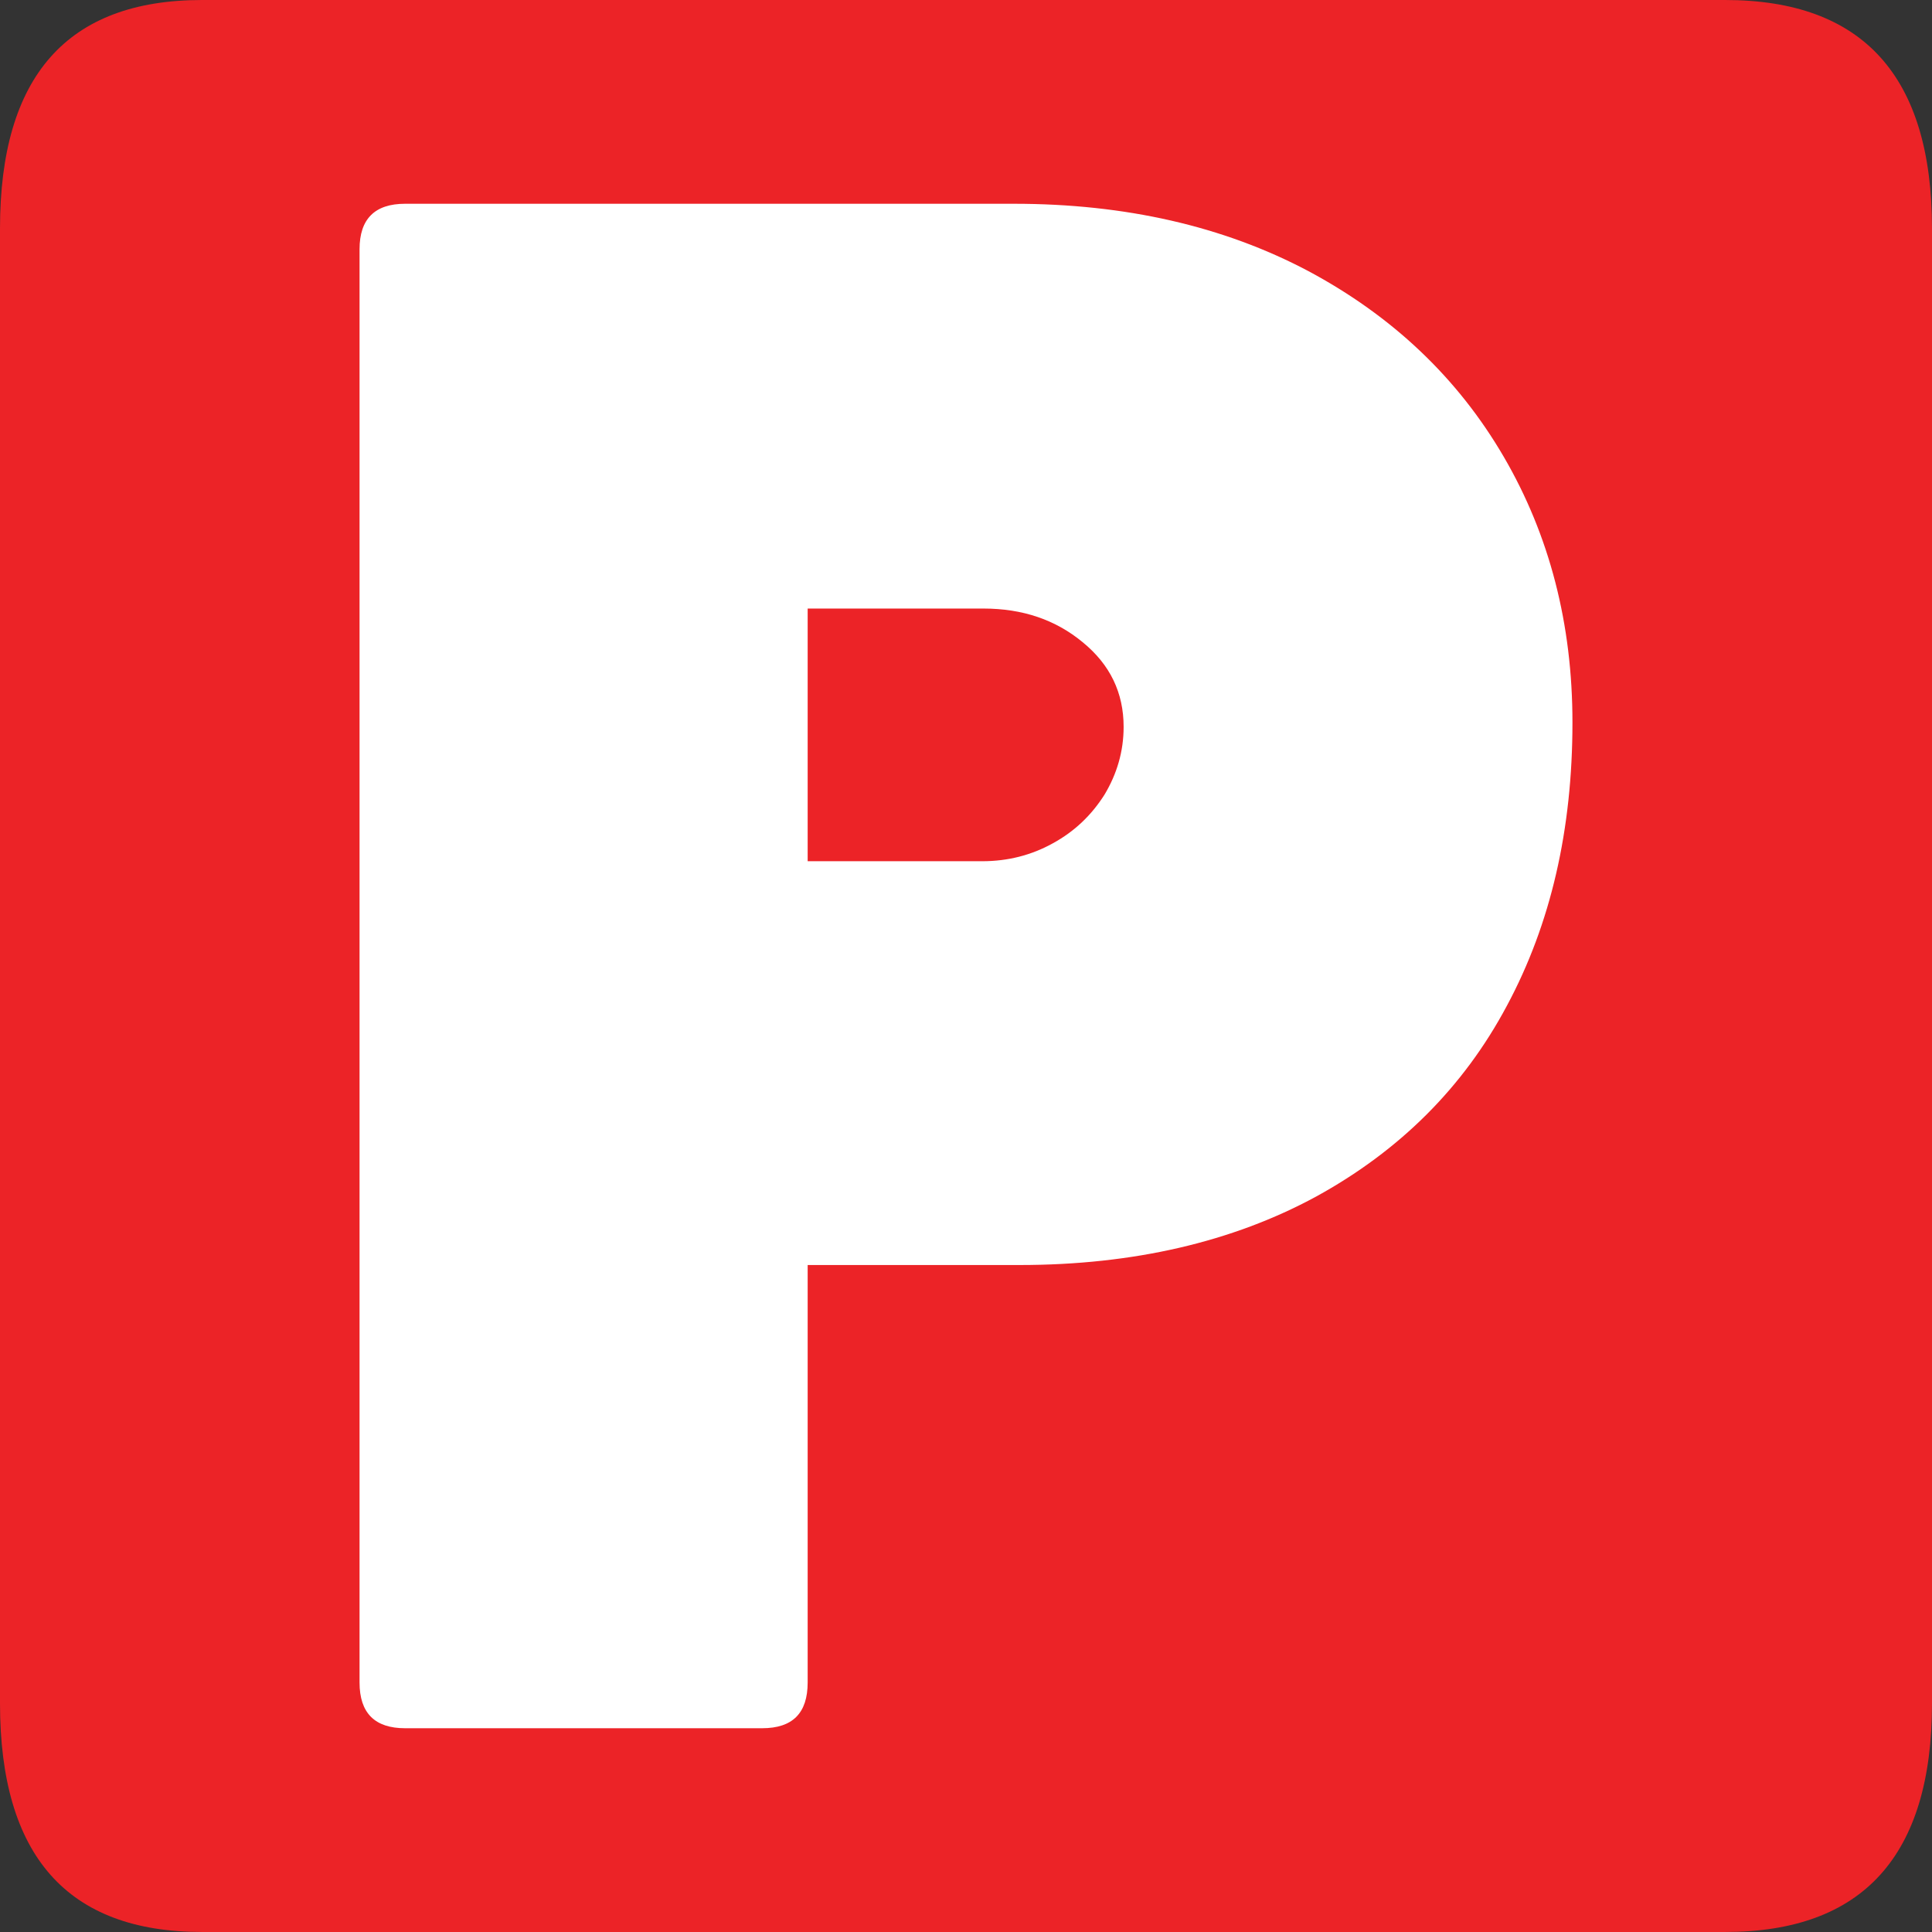
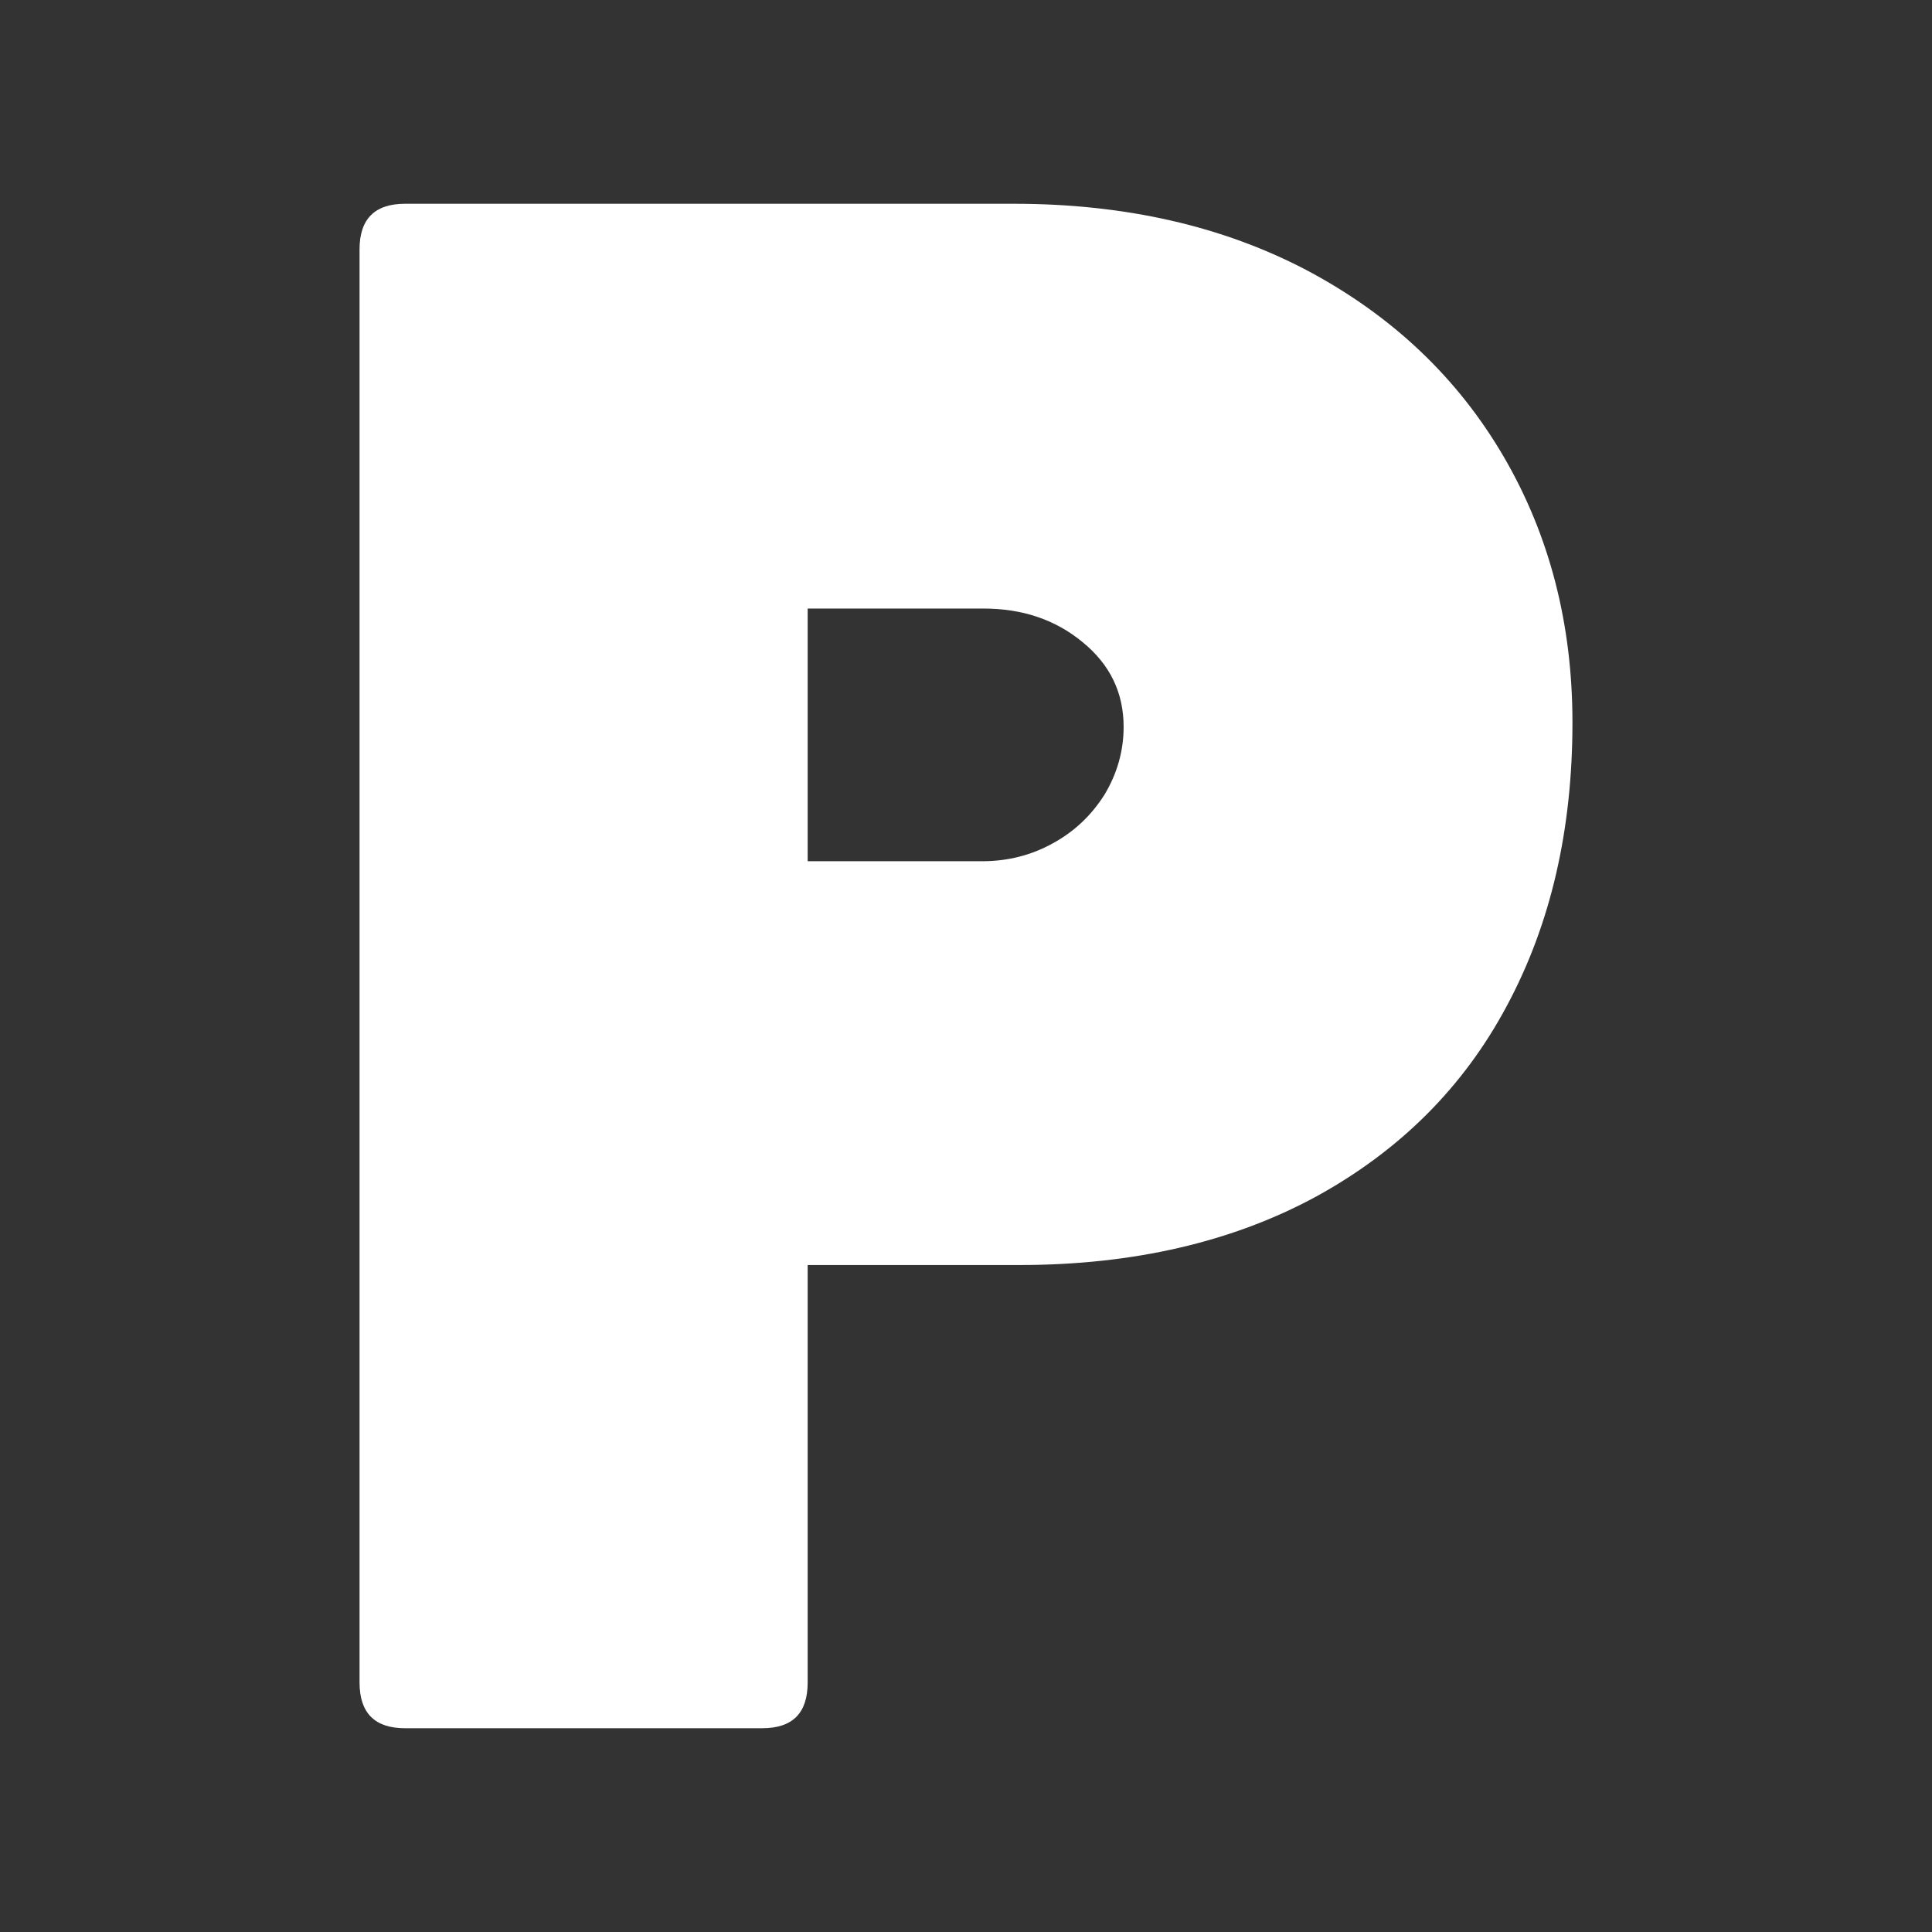
<svg xmlns="http://www.w3.org/2000/svg" version="1.1" id="Layer_1" x="0px" y="0px" width="128px" height="128px" viewBox="0 0 128 128" enable-background="new 0 0 128 128" xml:space="preserve">
  <rect x="0" y="0" width="128" height="128" fill="#333333" stroke="none" />
-   <path fill="#EC2327" d="M0,112.853V15.139C0,5.046,4.457,0,13.384,0h100.912C123.423,0,128,5.046,128,15.139v97.713  c0,10.093-4.577,15.147-13.704,15.147H13.384C4.457,128,0,122.945,0,112.853z" />
  <path fill="#FFFFFF" d="M50.494,114.5H26.837c-2,0-3.016-1-3.016-3.032V16.516c0-2.016,1.016-3.016,3.016-3.016h40.332  c7.386,0,13.886,1.484,19.498,4.452c5.581,2.983,9.908,7.078,12.956,12.303c3.047,5.225,4.556,11.096,4.556,17.609  c0,7.096-1.428,13.337-4.344,18.771c-2.89,5.42-7.116,9.61-12.646,12.645c-5.531,3-12.102,4.531-19.649,4.531H53.51v27.656  C53.51,113.5,52.51,114.5,50.494,114.5z M69.75,55.873c1.45-0.792,2.569-1.872,3.427-3.226c0.822-1.371,1.266-2.863,1.266-4.491  c0-2.257-0.895-4.127-2.718-5.612c-1.791-1.482-3.974-2.226-6.565-2.226H53.51v16.74h11.579  C66.765,57.057,68.329,56.662,69.75,55.873z" />
</svg>